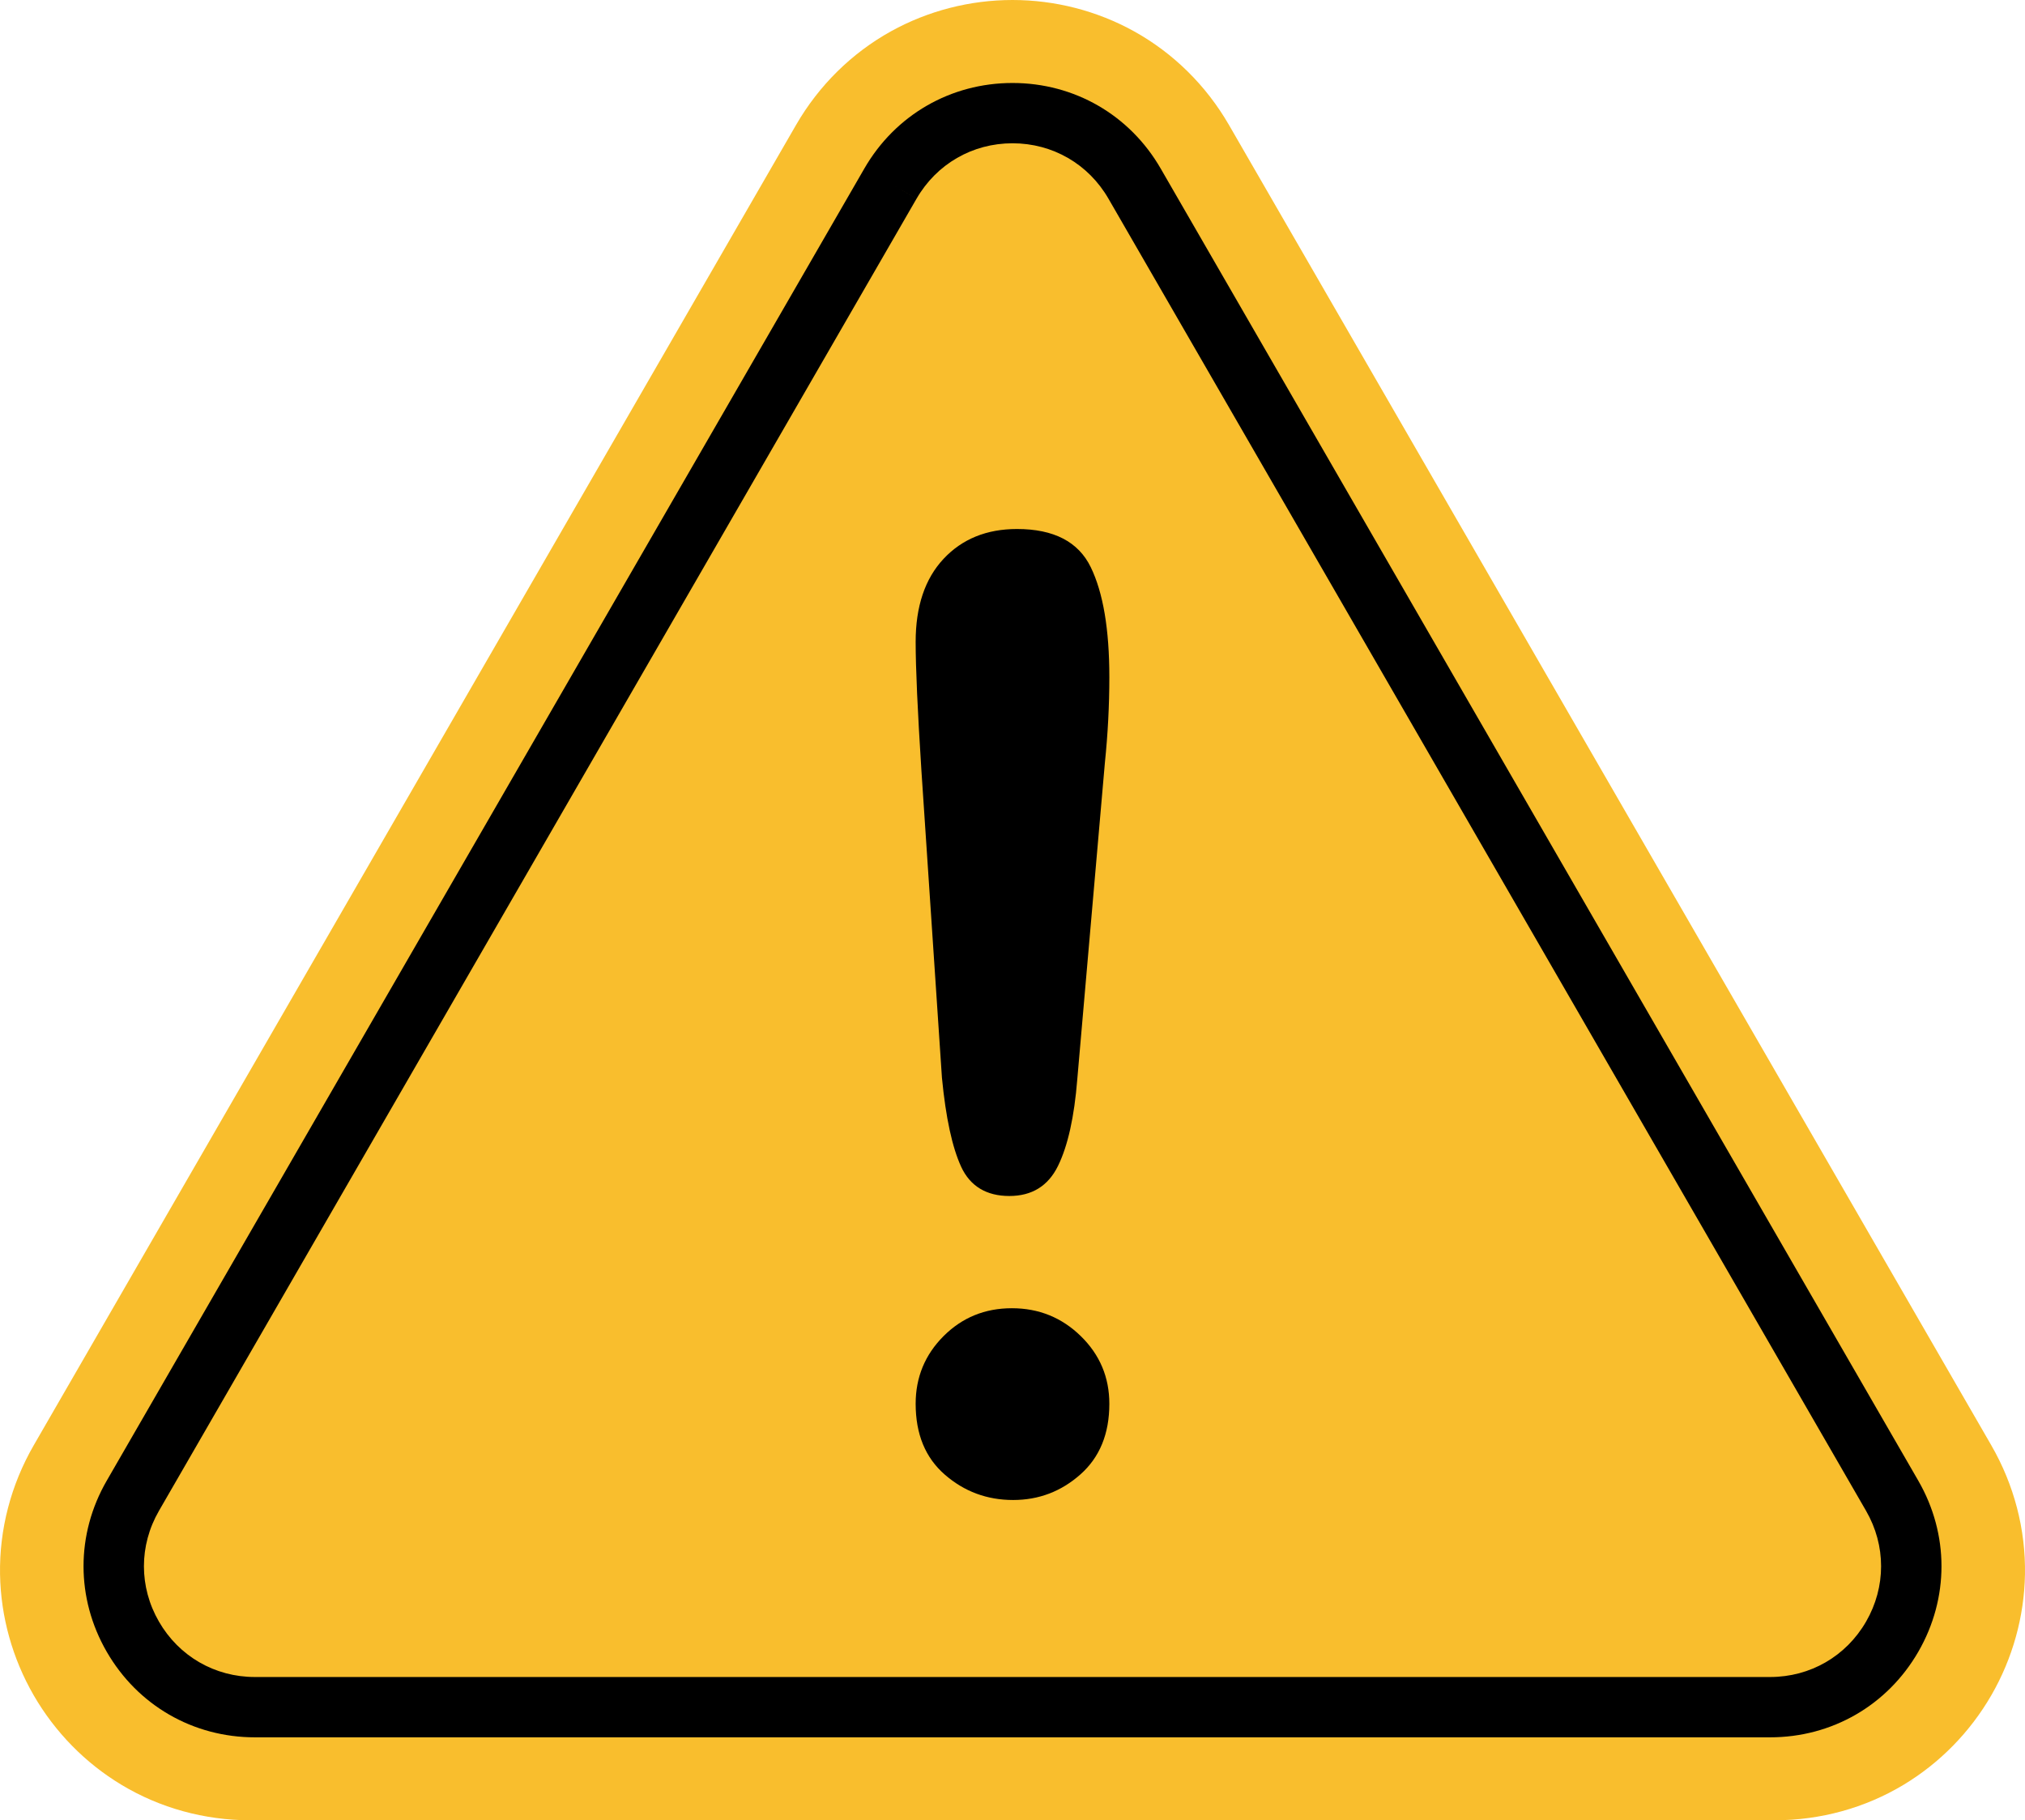
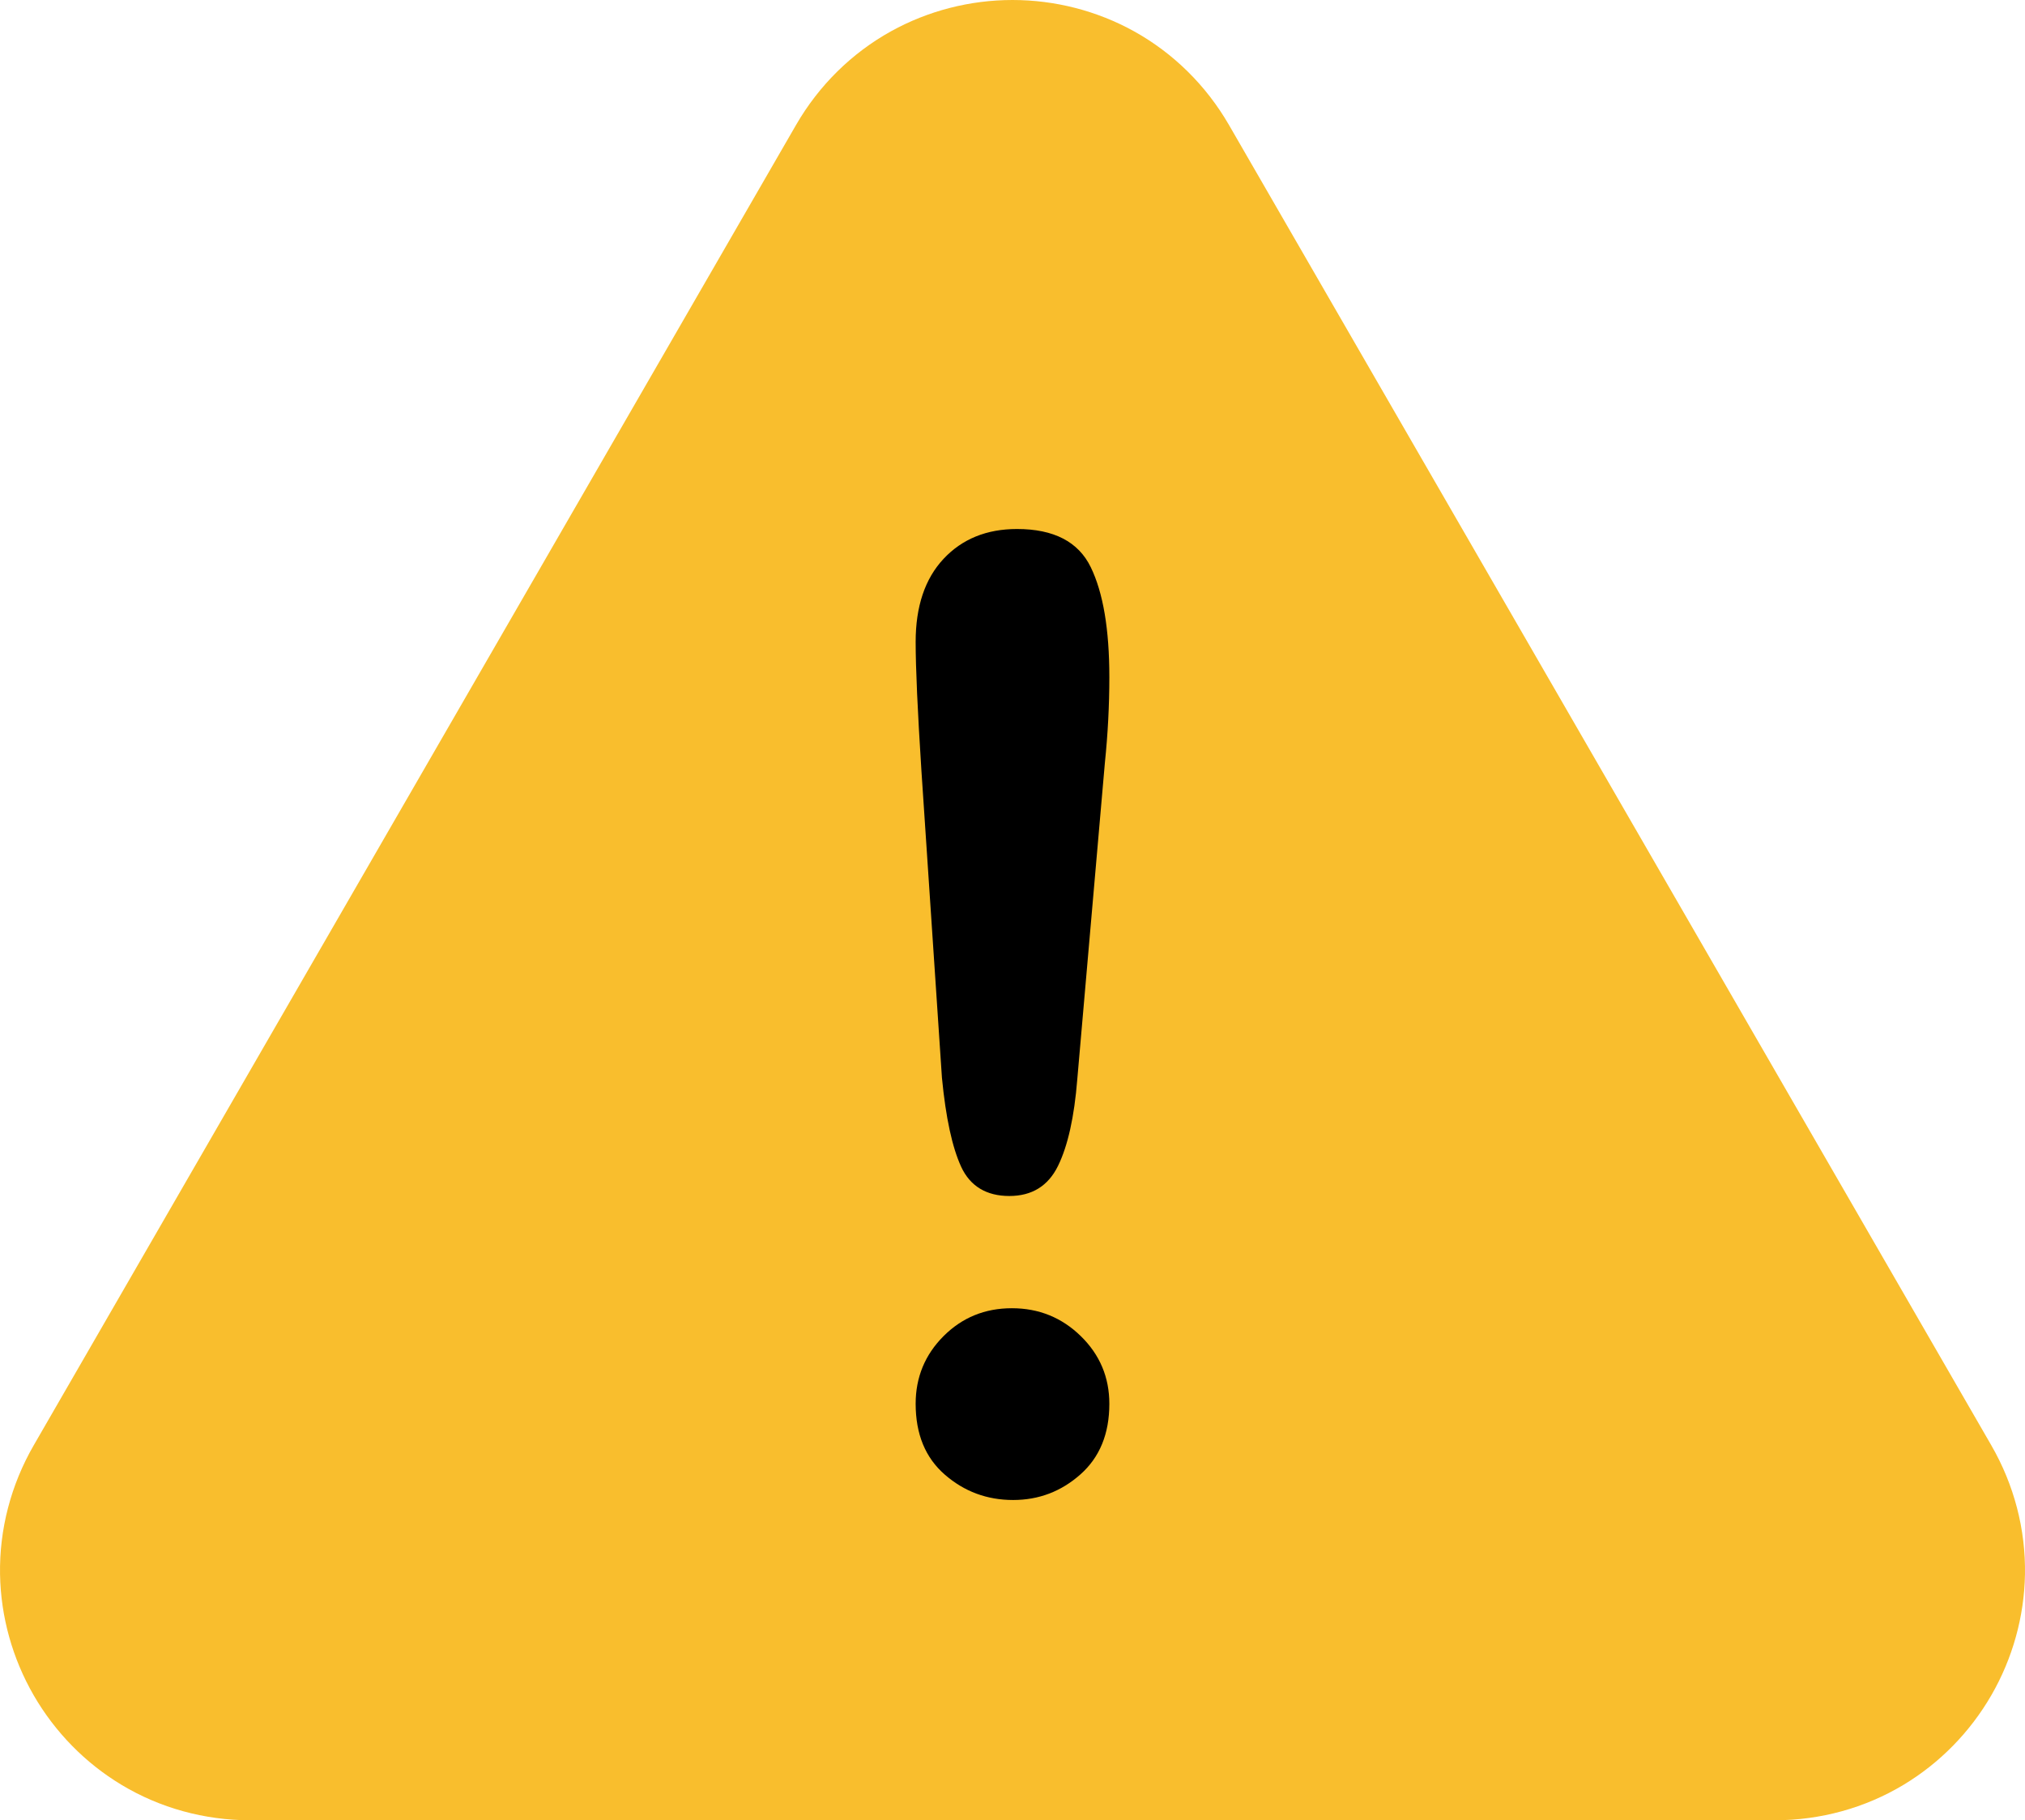
<svg xmlns="http://www.w3.org/2000/svg" id="_レイヤー_2" data-name="レイヤー 2" viewBox="0 0 933.33 839">
  <defs>
    <style>
      .cls-1 {
        fill: #f9be2d;
      }
    </style>
  </defs>
  <g id="Layer_1" data-name="Layer 1">
    <g>
      <path class="cls-1" d="M115.3,839c-21.02,0-41.52-5.64-59.28-16.32-16.68-10.02-30.68-24.3-40.49-41.29S.36,745.14.02,725.69c-.36-20.72,5-41.29,15.51-59.5L366.9,57.6c10.51-18.2,25.65-33.14,43.77-43.18,17.02-9.43,36.38-14.42,56-14.42s38.98,4.99,56,14.42c18.12,10.05,33.26,24.98,43.77,43.18l351.37,608.59c10.51,18.2,15.87,38.78,15.51,59.5-.34,19.46-5.7,38.72-15.51,55.7-9.81,16.99-23.81,31.26-40.49,41.29-17.76,10.67-38.26,16.32-59.28,16.32H115.3Z" />
-       <path d="M815.86,800.77H117.48c-28.51,0-54.04-14.74-68.29-39.43s-14.25-54.17,0-78.85L398.38,77.68c14.25-24.69,39.78-39.43,68.29-39.43s54.04,14.74,68.29,39.43l349.19,604.81c14.25,24.69,14.25,54.17,0,78.85s-39.79,39.43-68.29,39.43ZM410.41,84.62l12.03,6.95L73.26,696.38c-9.23,15.99-9.23,35.08,0,51.06s25.76,25.53,44.22,25.53h698.38c18.46,0,34.99-9.54,44.22-25.53,9.23-15.99,9.23-35.08,0-51.06L510.89,91.57c-9.23-15.99-25.76-25.53-44.22-25.53s-34.99,9.54-44.22,25.53l-12.04-6.95Z" />
      <path d="M434.15,496.87l-9.46-141.59c-1.77-27.59-2.66-47.39-2.66-59.42,0-16.35,4.29-29.12,12.86-38.28s19.85-13.75,33.85-13.75c16.95,0,28.28,5.87,33.99,17.59,5.71,11.73,8.57,28.63,8.57,50.7,0,13.01-.69,26.21-2.07,39.61l-12.71,145.73c-1.38,17.34-4.34,30.65-8.87,39.91-4.54,9.27-12.02,13.89-22.47,13.89s-18.03-4.48-22.17-13.45c-4.13-8.96-7.09-22.61-8.86-40.94ZM466.96,691.38c-12.02,0-22.52-3.89-31.48-11.68-8.97-7.78-13.45-18.67-13.45-32.66,0-12.22,4.29-22.61,12.86-31.19,8.57-8.57,19.07-12.86,31.48-12.86s23.01,4.29,31.78,12.86,13.15,18.97,13.15,31.19c0,13.8-4.43,24.64-13.3,32.52-8.87,7.88-19.21,11.82-31.04,11.82Z" />
    </g>
  </g>
</svg>